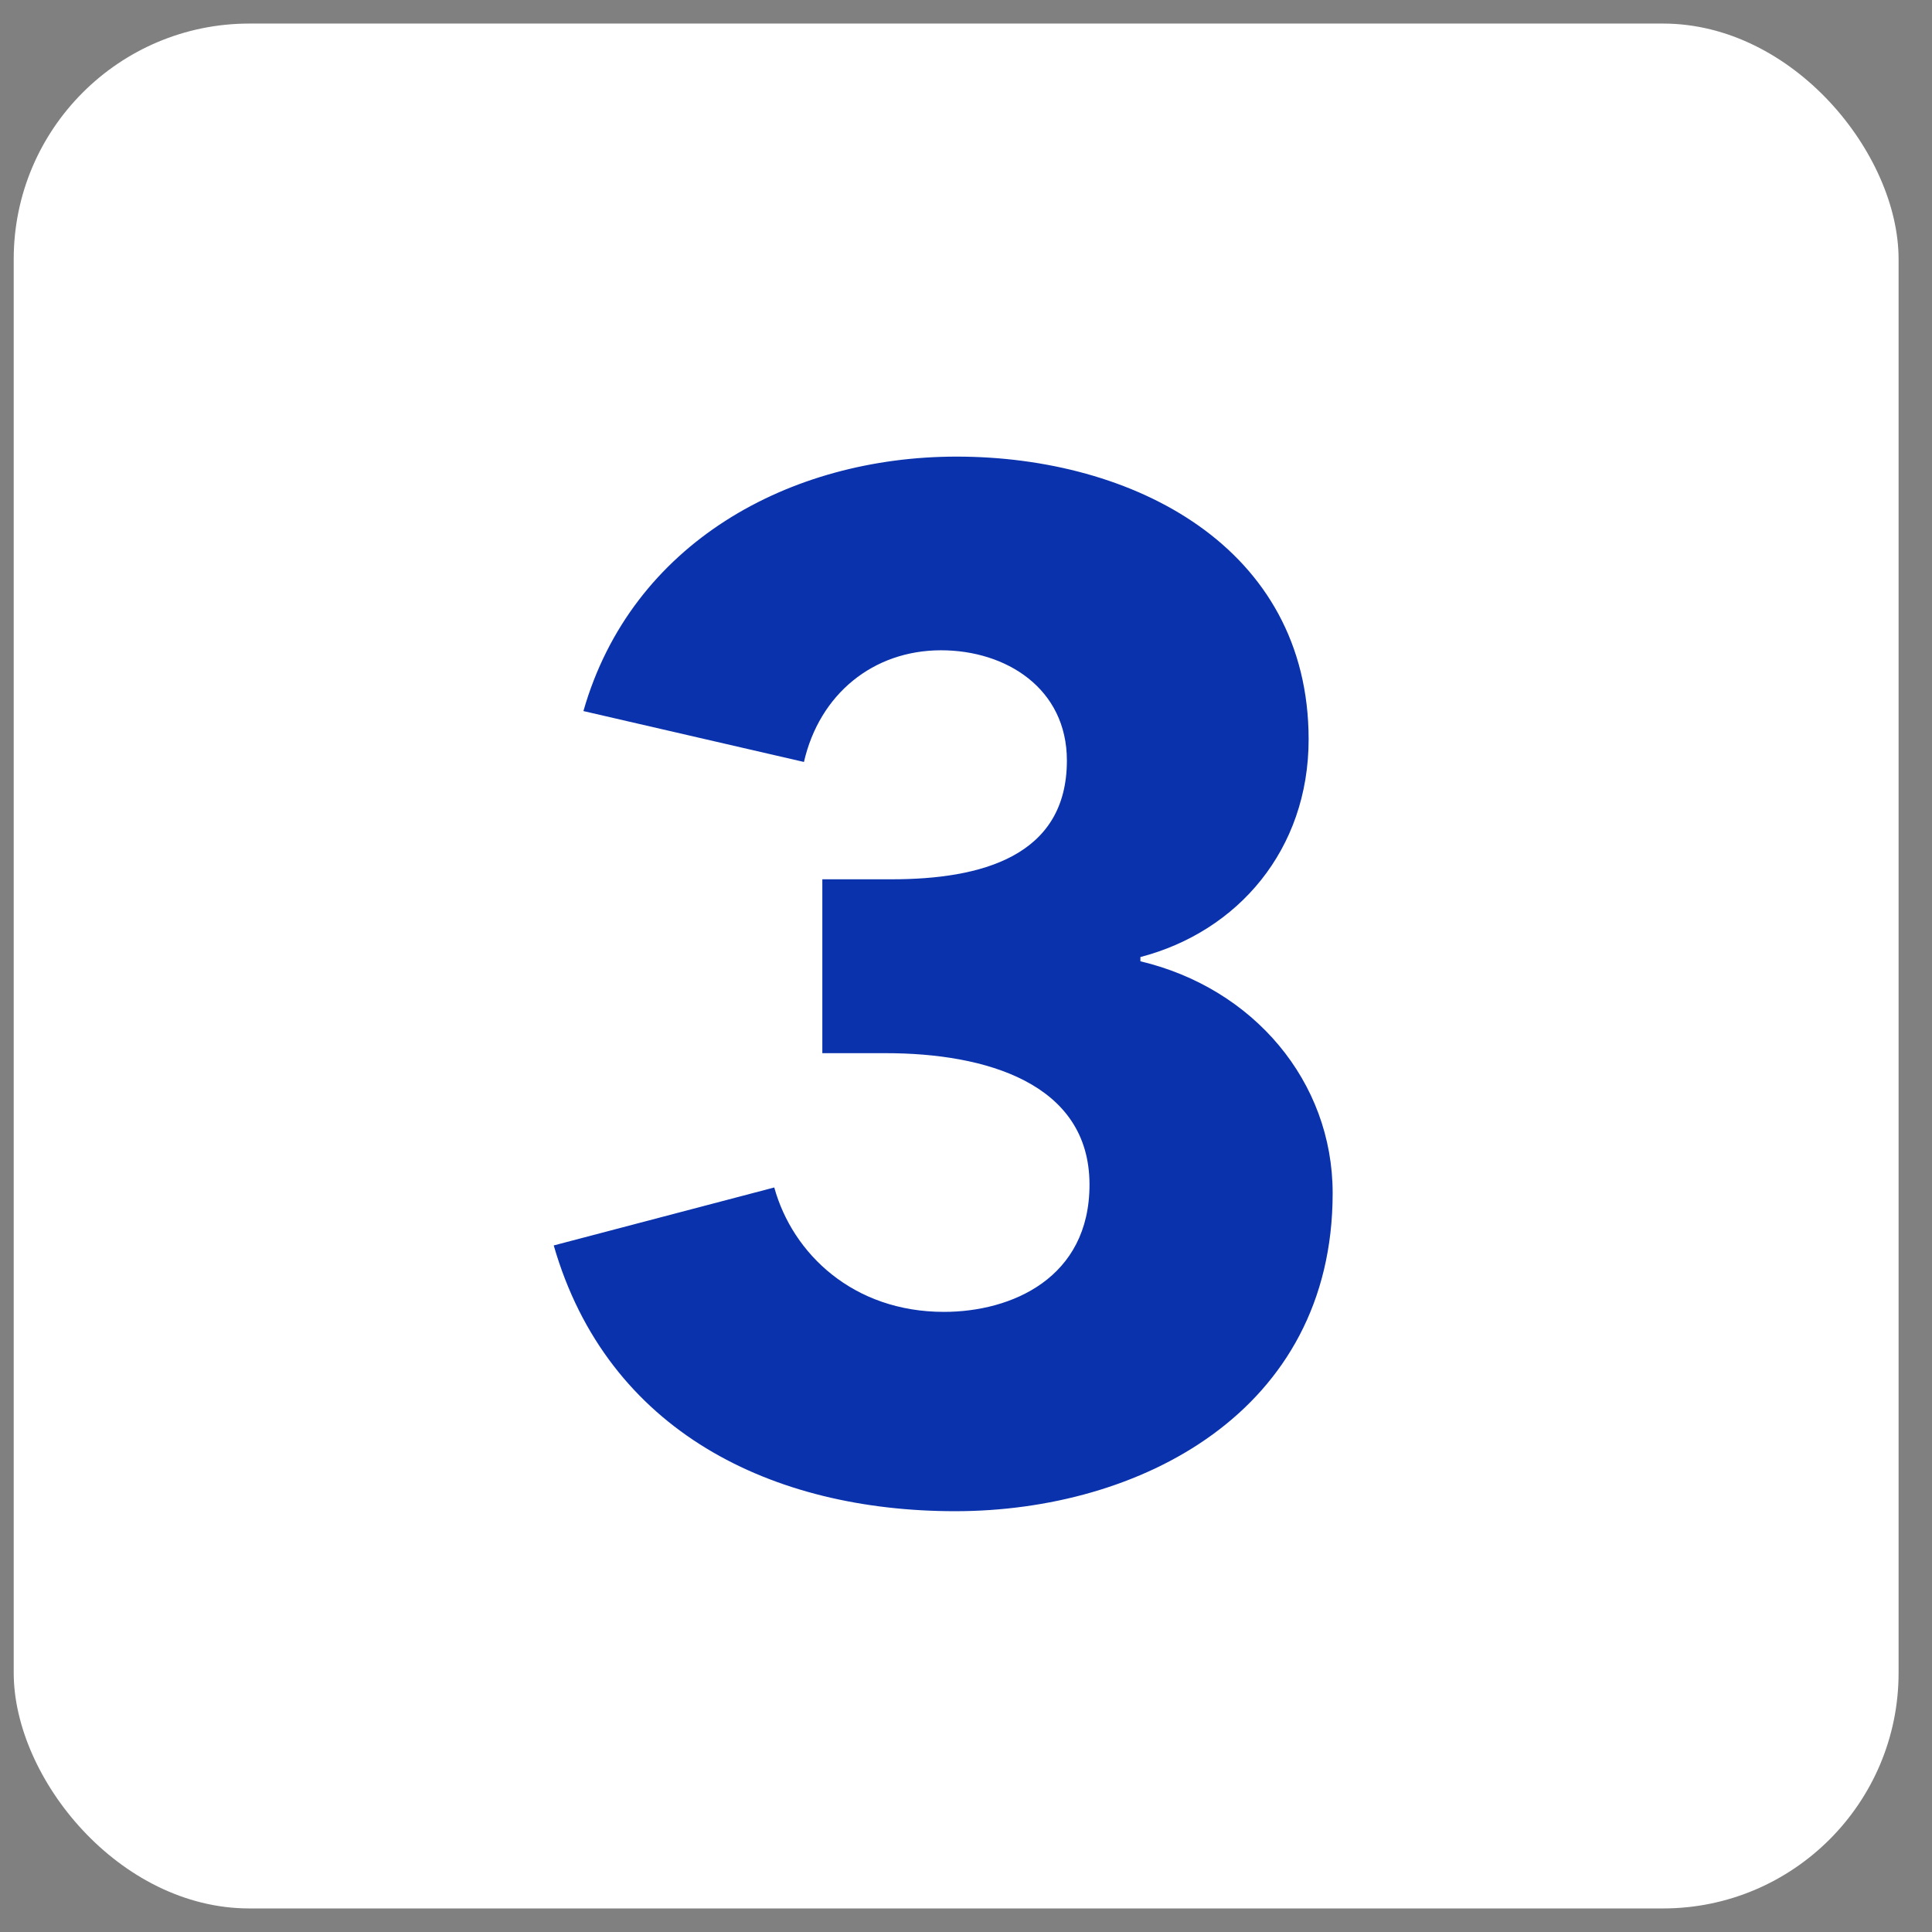
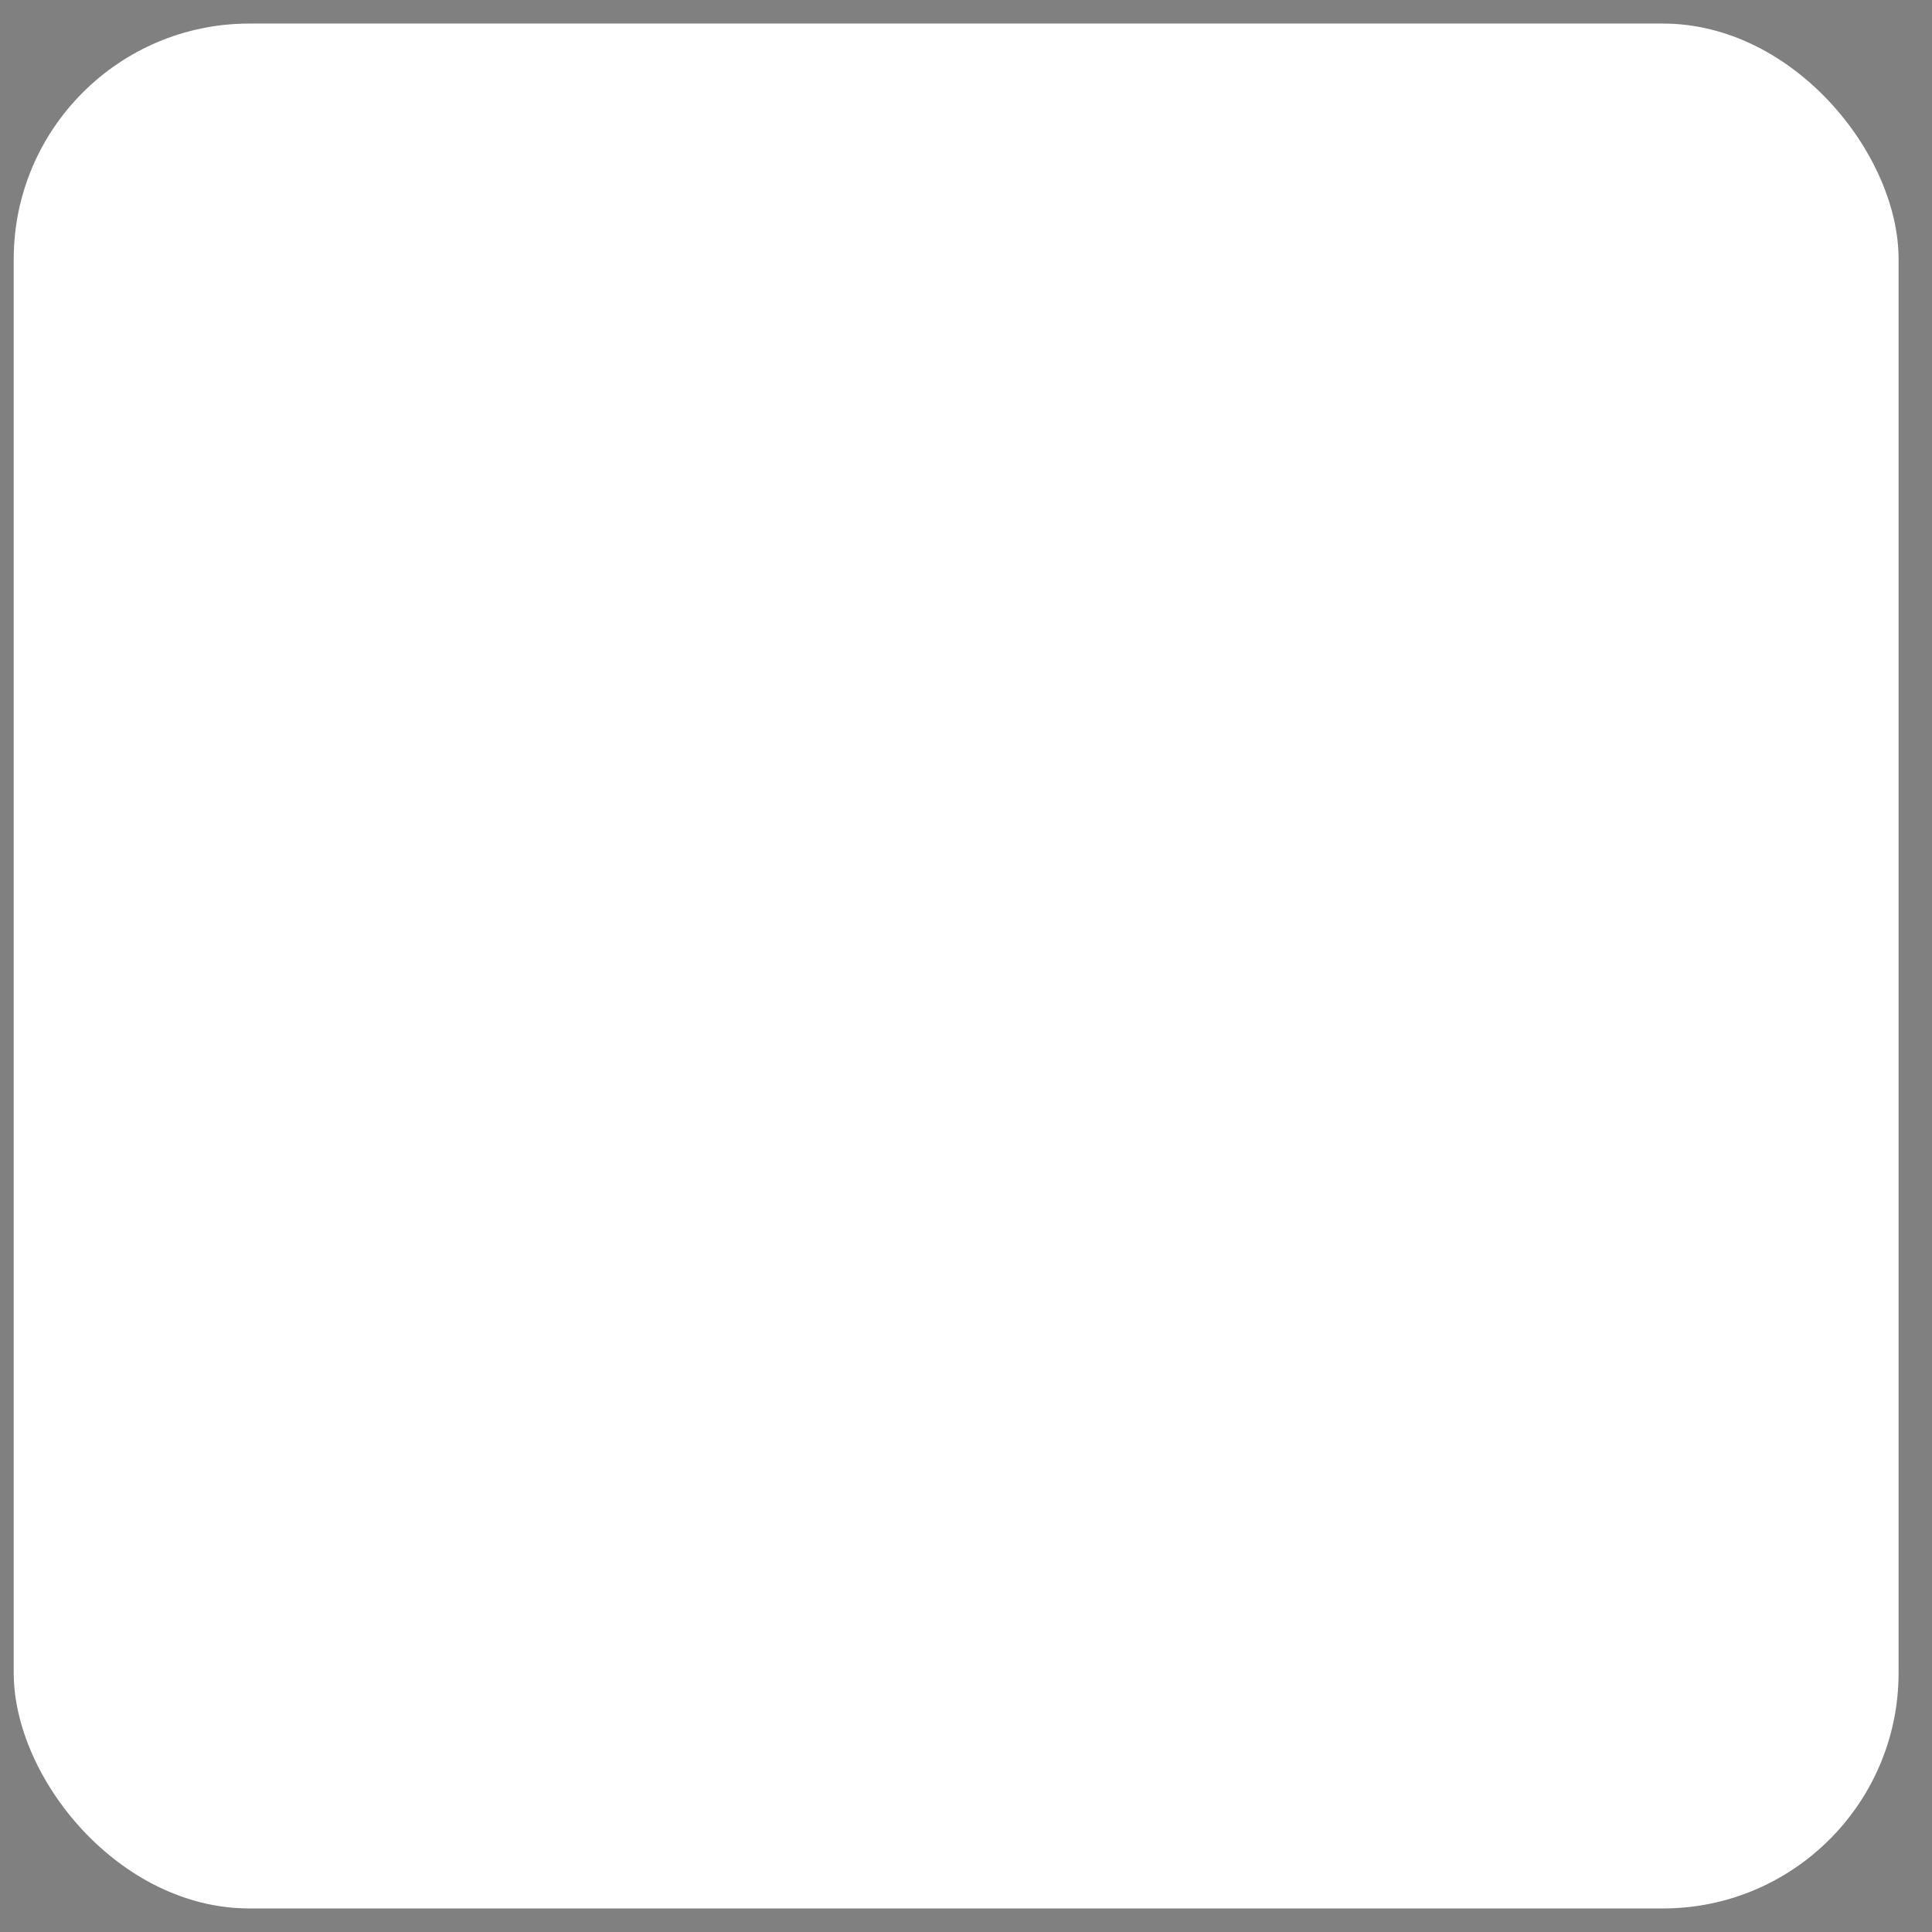
<svg xmlns="http://www.w3.org/2000/svg" width="41" height="41" viewBox="0 0 41 41" fill="none">
  <rect x="0" y="0" width="41" height="41" fill="#808080" stroke="none" />
  <rect x="0.291" y="0.5" width="40" height="40" rx="5" fill="white" />
-   <path d="M28.281 25.32C28.281 29.97 24.171 32.07 20.271 32.07C16.401 32.07 12.891 30.39 11.751 26.43L16.431 25.2C16.821 26.61 18.111 27.84 20.031 27.84C21.471 27.84 23.121 27.12 23.121 25.14C23.121 22.98 20.901 22.35 18.801 22.35H17.451V18.66H18.921C20.811 18.66 22.641 18.18 22.641 16.14C22.641 14.61 21.351 13.8 19.971 13.8C18.531 13.8 17.391 14.73 17.061 16.17L12.381 15.09C13.401 11.52 16.761 9.69 20.301 9.69C24.051 9.69 27.771 11.61 27.771 15.69C27.771 18.03 26.271 19.77 24.201 20.31V20.4C26.601 20.97 28.281 22.95 28.281 25.32Z" fill="#0A32AD" />
</svg>